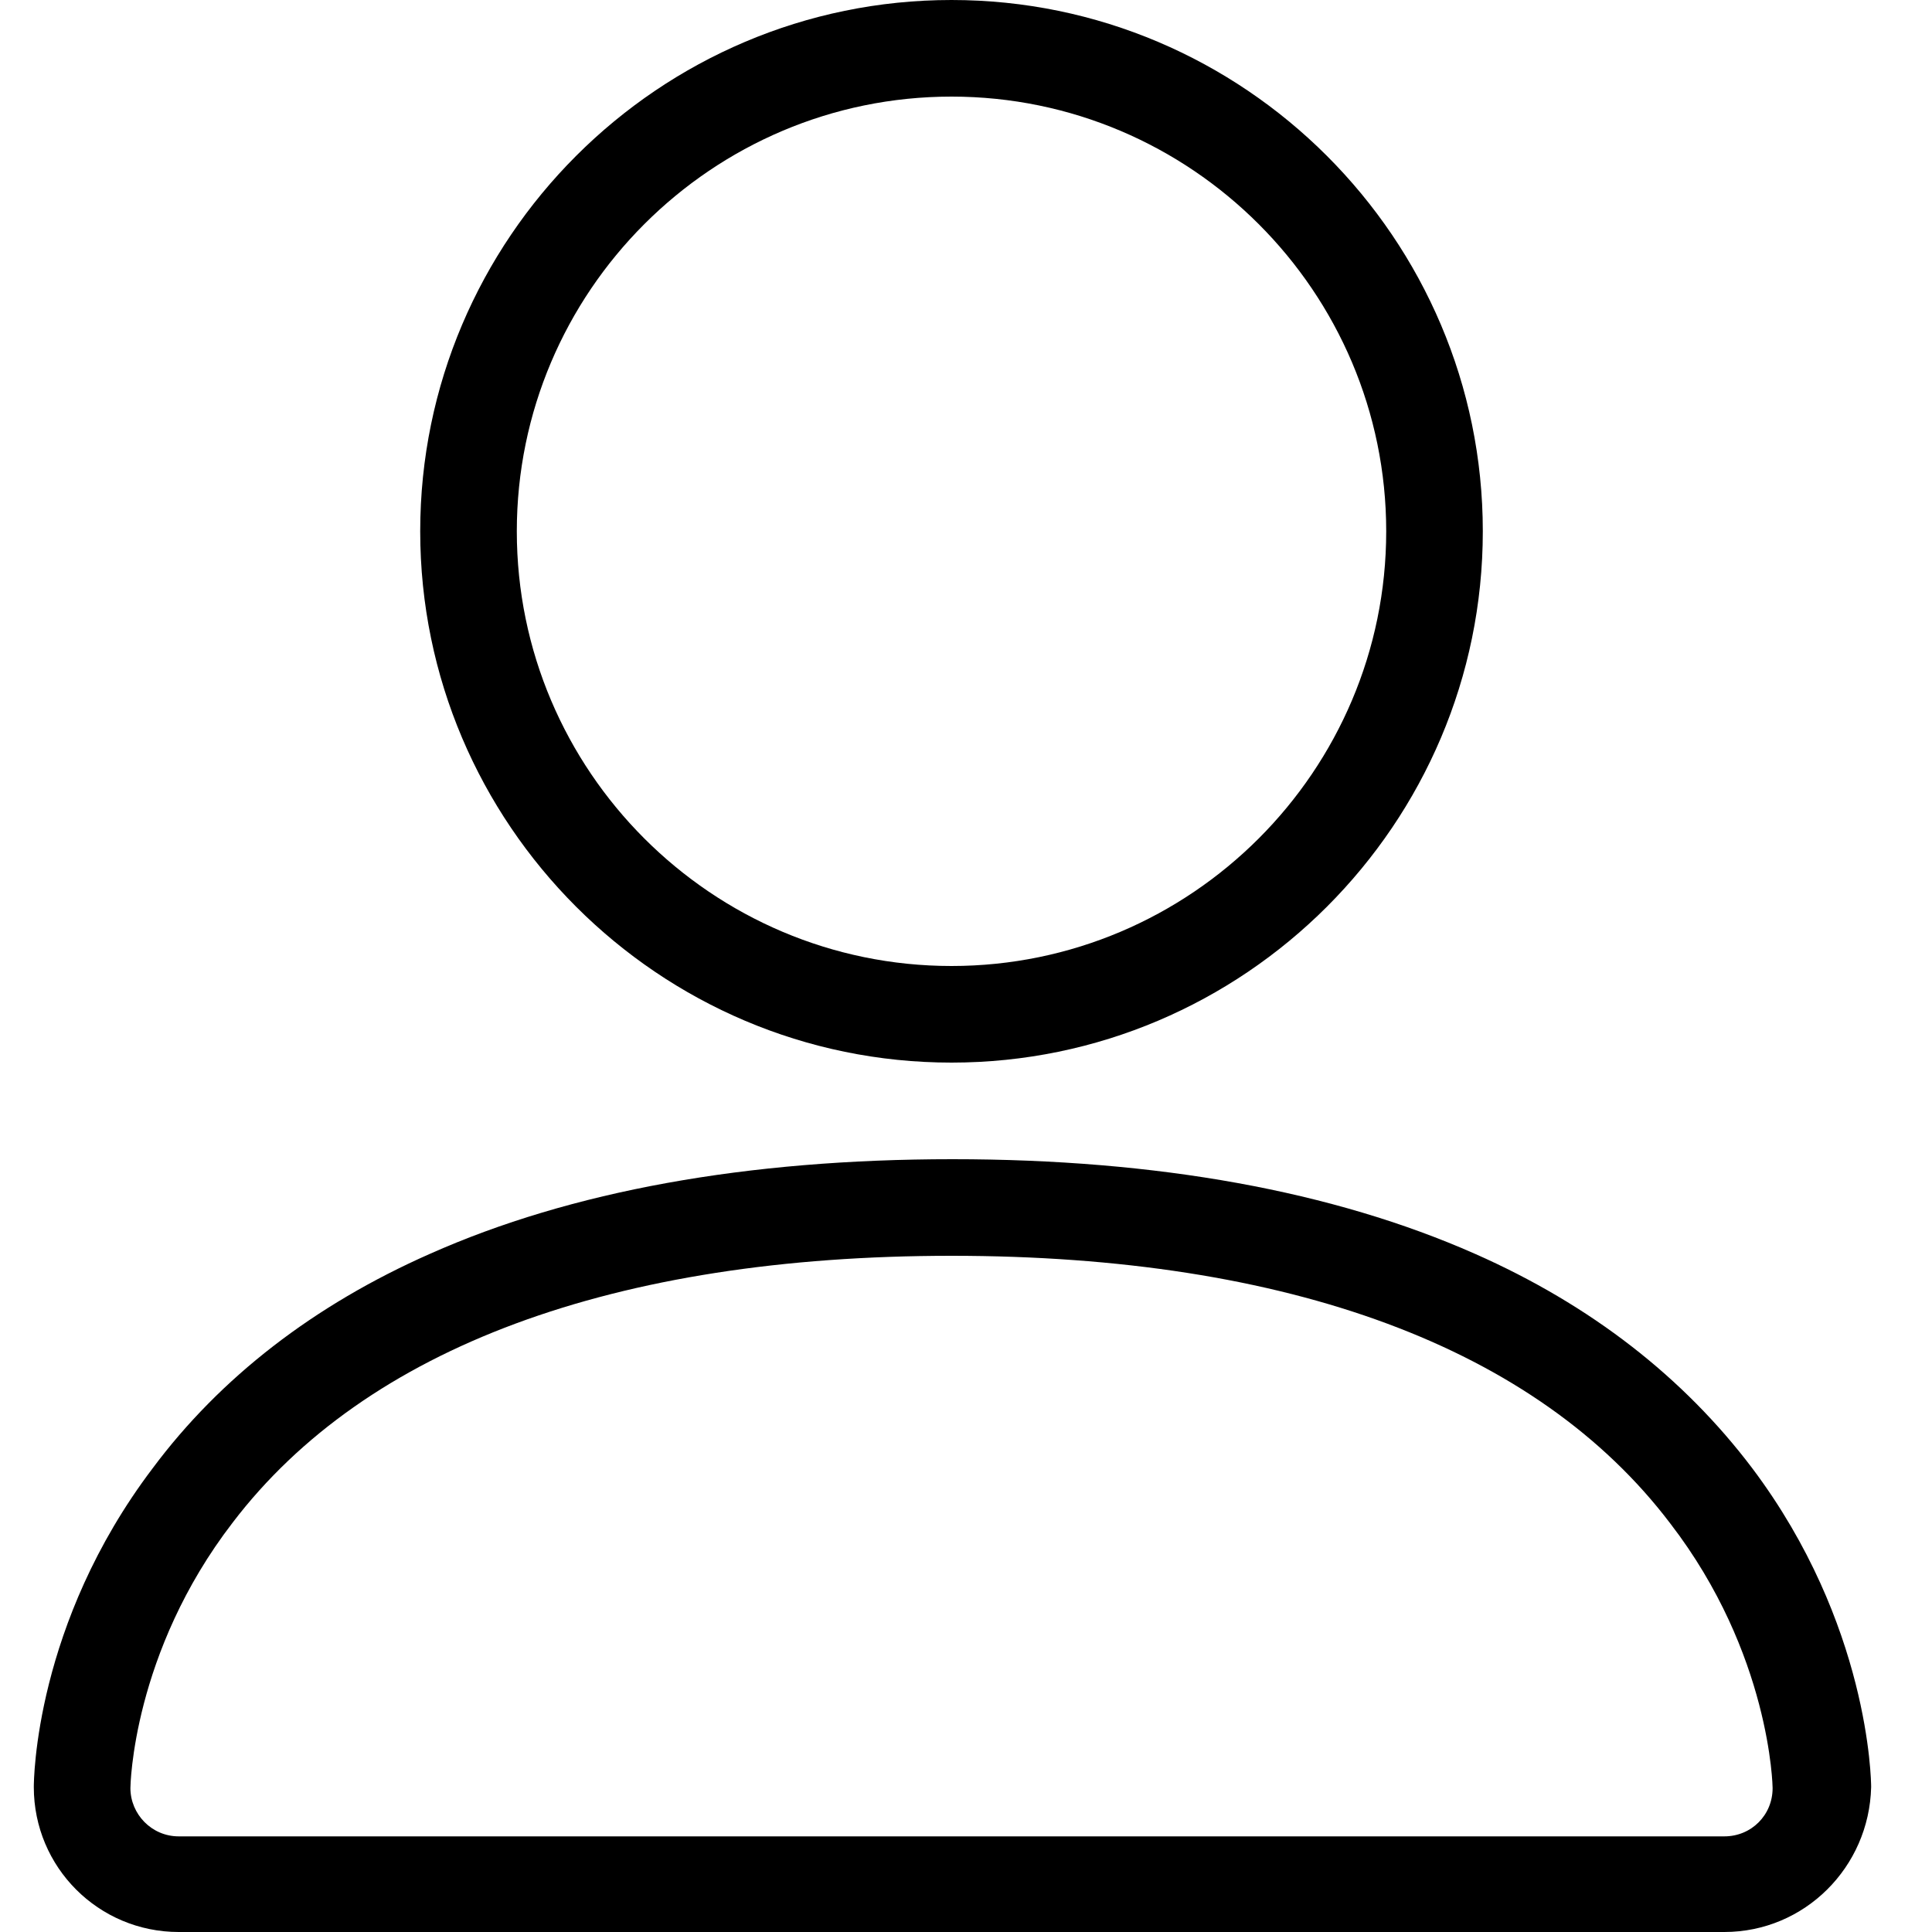
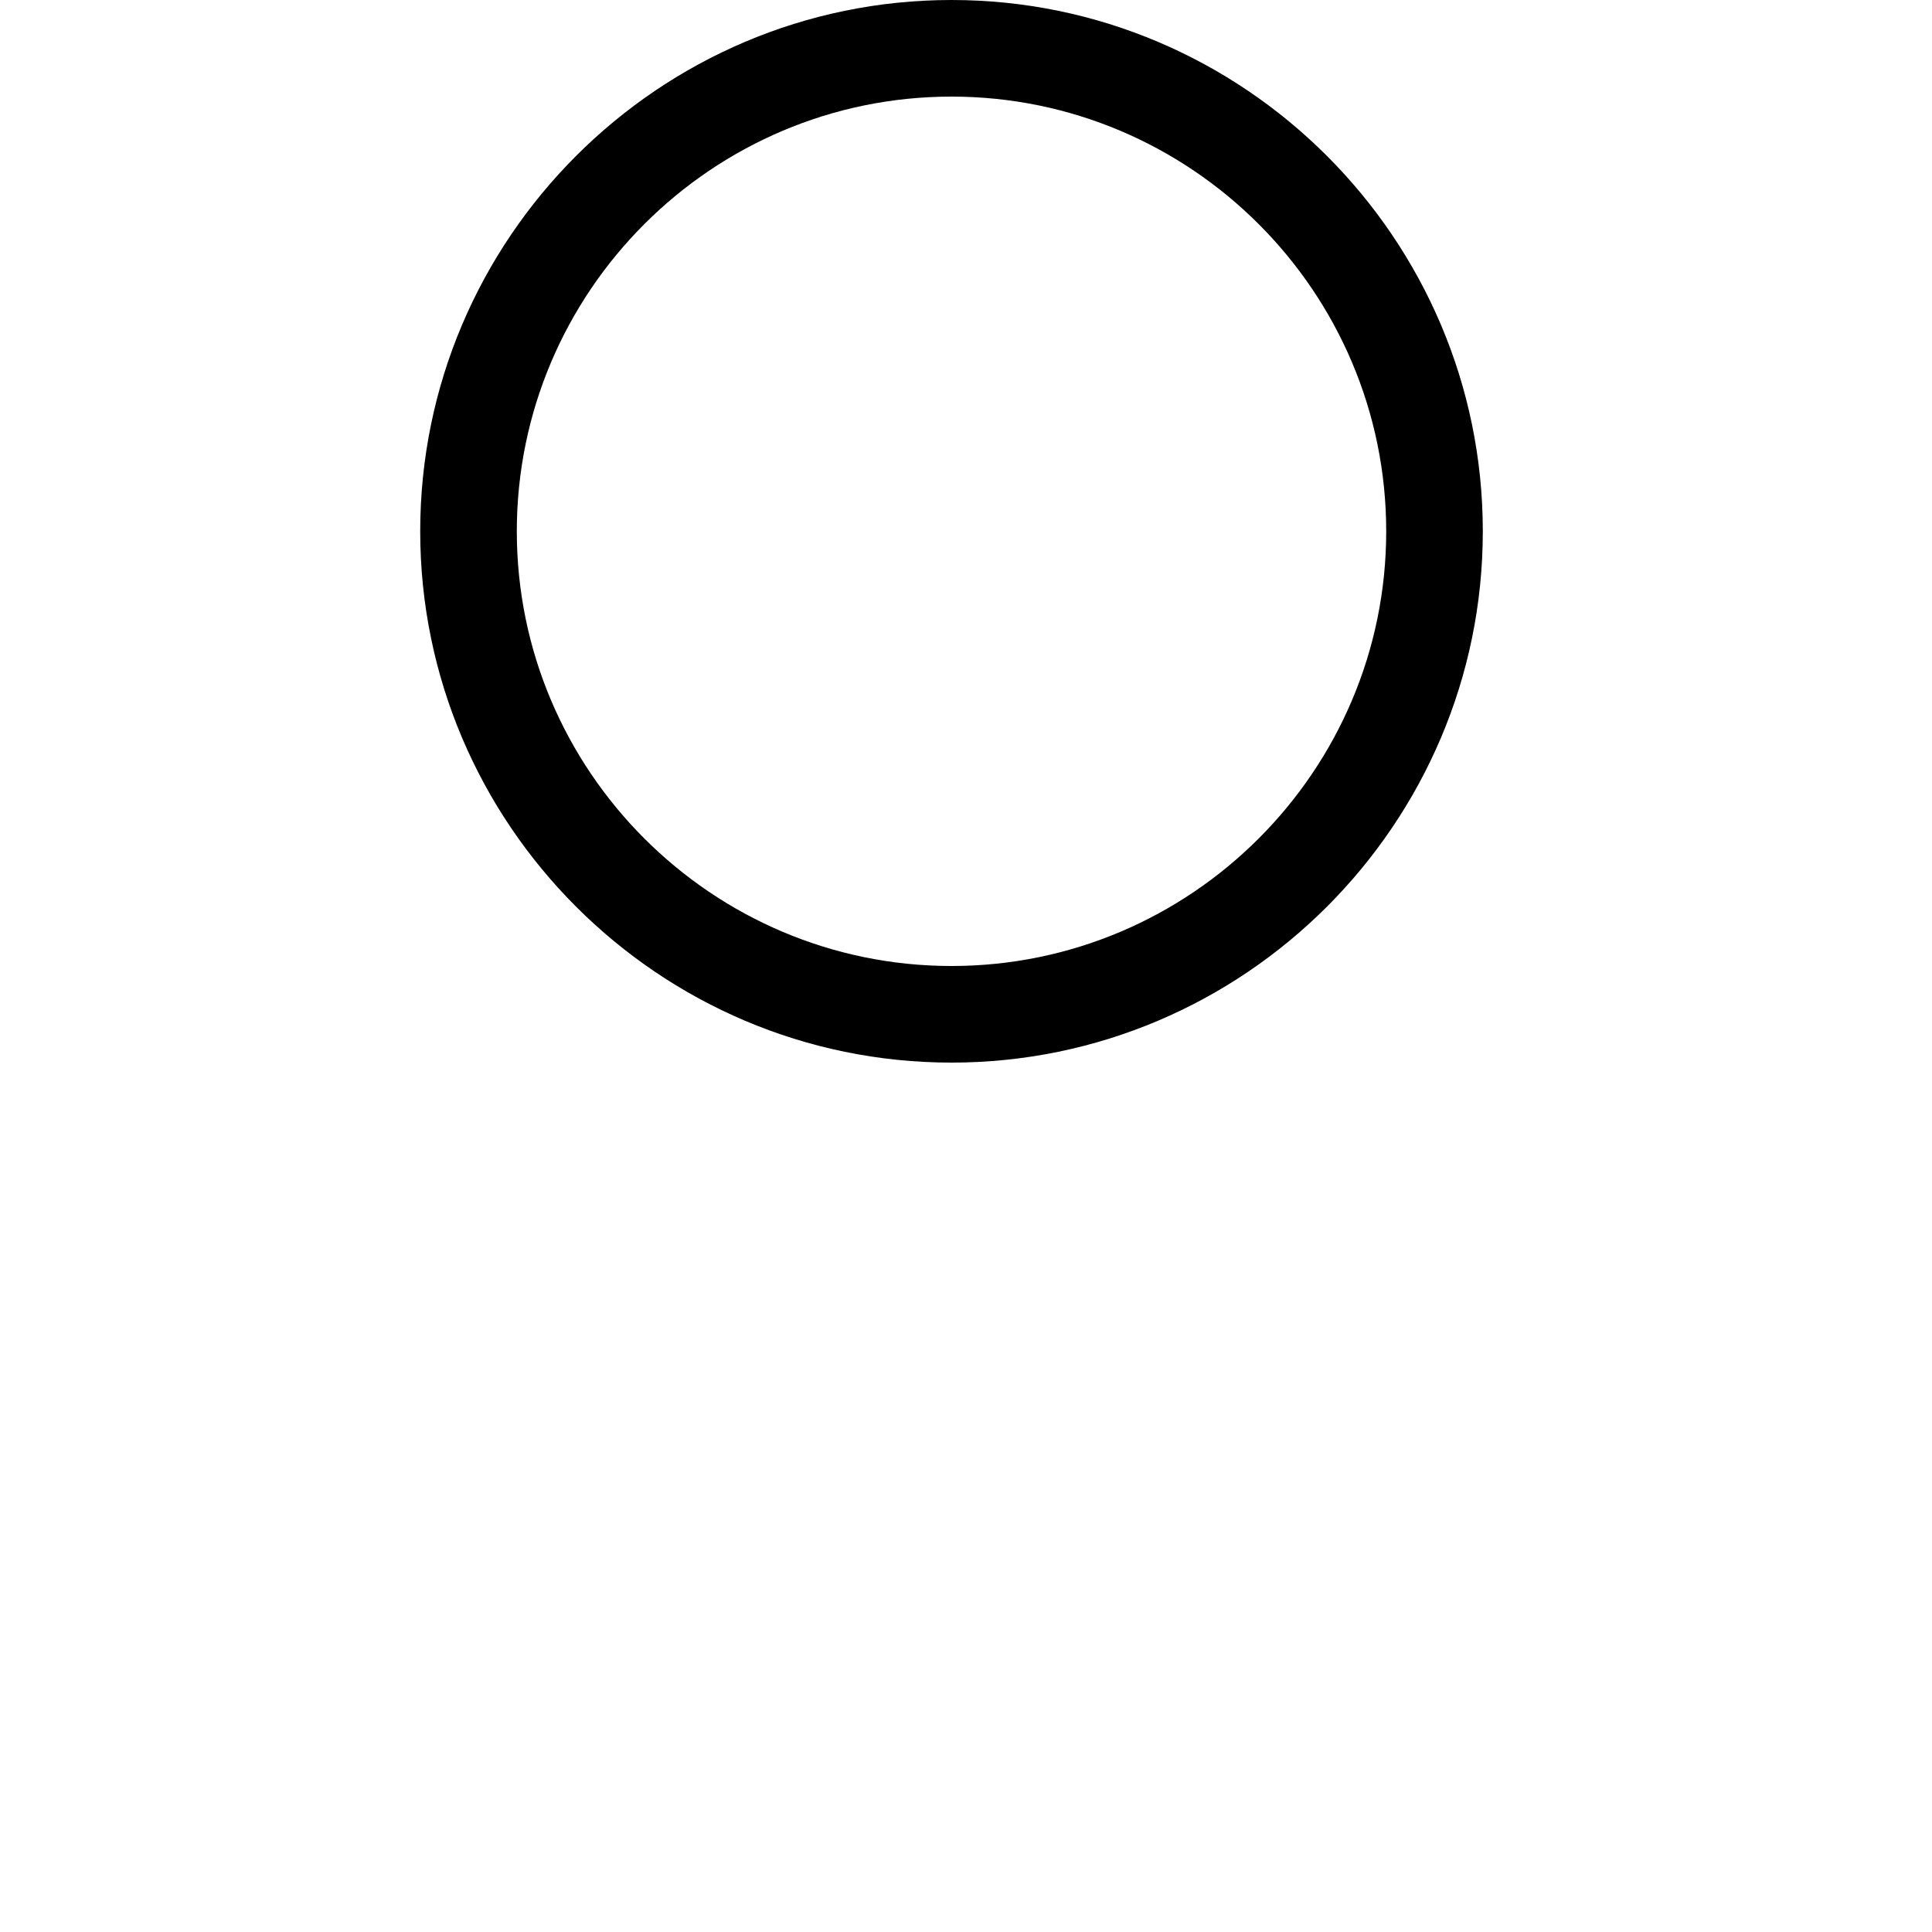
<svg xmlns="http://www.w3.org/2000/svg" version="1.1" id="图层_1" x="0px" y="0px" viewBox="0 0 200 200" style="enable-background:new 0 0 200 200;" xml:space="preserve">
  <style type="text/css">
	.st0{fill:#000;}
</style>
  <path class="st0" d="M98.5,110c-30.3,0-55-24.7-55-55s24.7-55,55-55s55,24.7,55,55S128.8,110,98.5,110z M98.5,10  c-24.8,0-45,20.2-45,45s20.2,45,45,45c24.8,0,45-20.2,45-45S123.3,10,98.5,10z" />
-   <path class="st0" d="M178.5,200h-160c-8.3,0-15-6.7-15-15c0-0.7,0.1-16.9,12.3-33c7-9.4,16.7-16.9,28.7-22.2  c14.6-6.5,32.8-9.8,54.1-9.8c21.2,0,39.4,3.3,54.1,9.8c12,5.3,21.6,12.8,28.7,22.2c12.1,16.1,12.3,32.3,12.3,33  C193.5,193.3,186.8,200,178.5,200L178.5,200z M98.5,130c-34.9,0-60.6,9.5-74.4,27.6c-10.4,13.5-10.6,27.3-10.6,27.5c0,2.7,2.2,5,5,5  h160c2.8,0,5-2.2,5-5c0-0.1-0.2-13.9-10.6-27.4C159.1,139.5,133.4,130,98.5,130L98.5,130z" />
</svg>